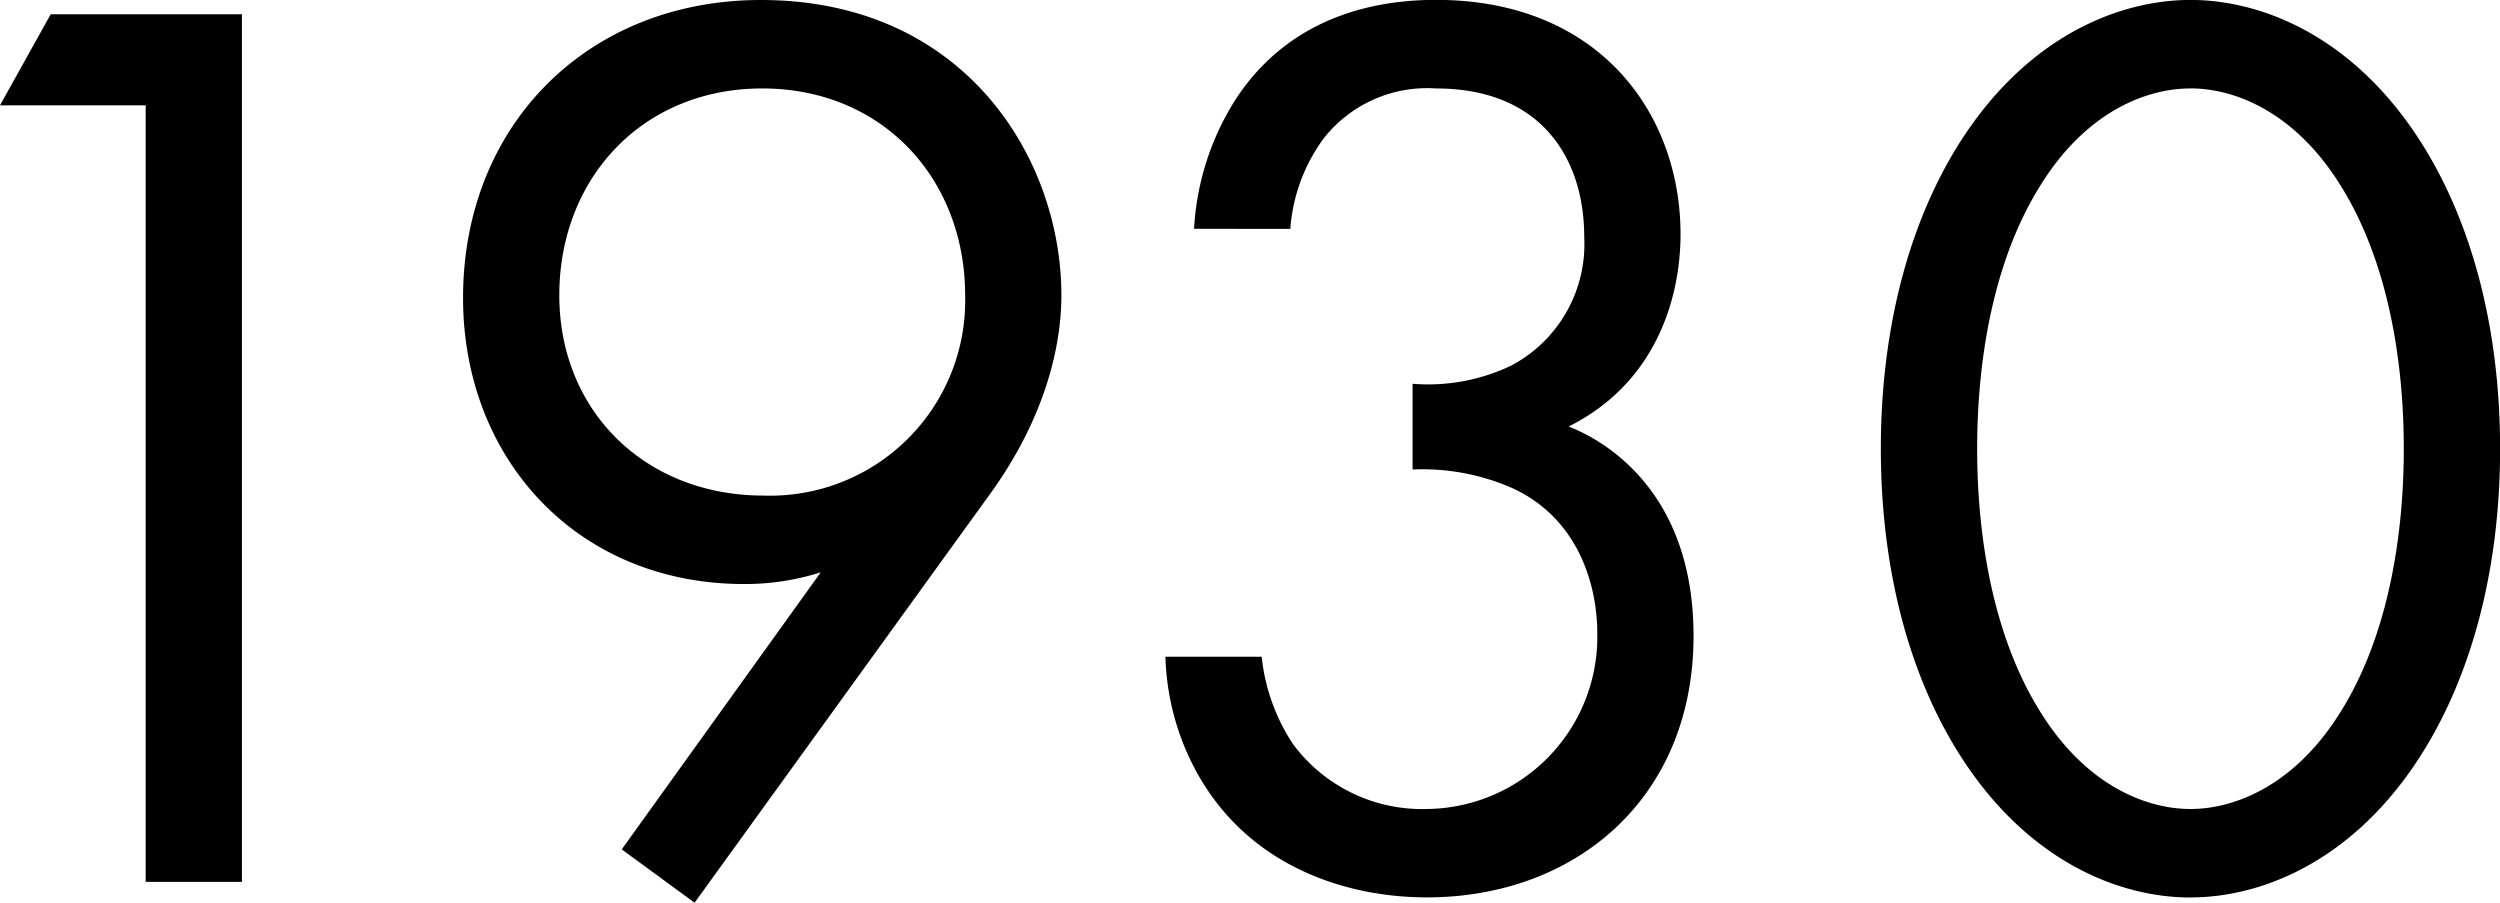
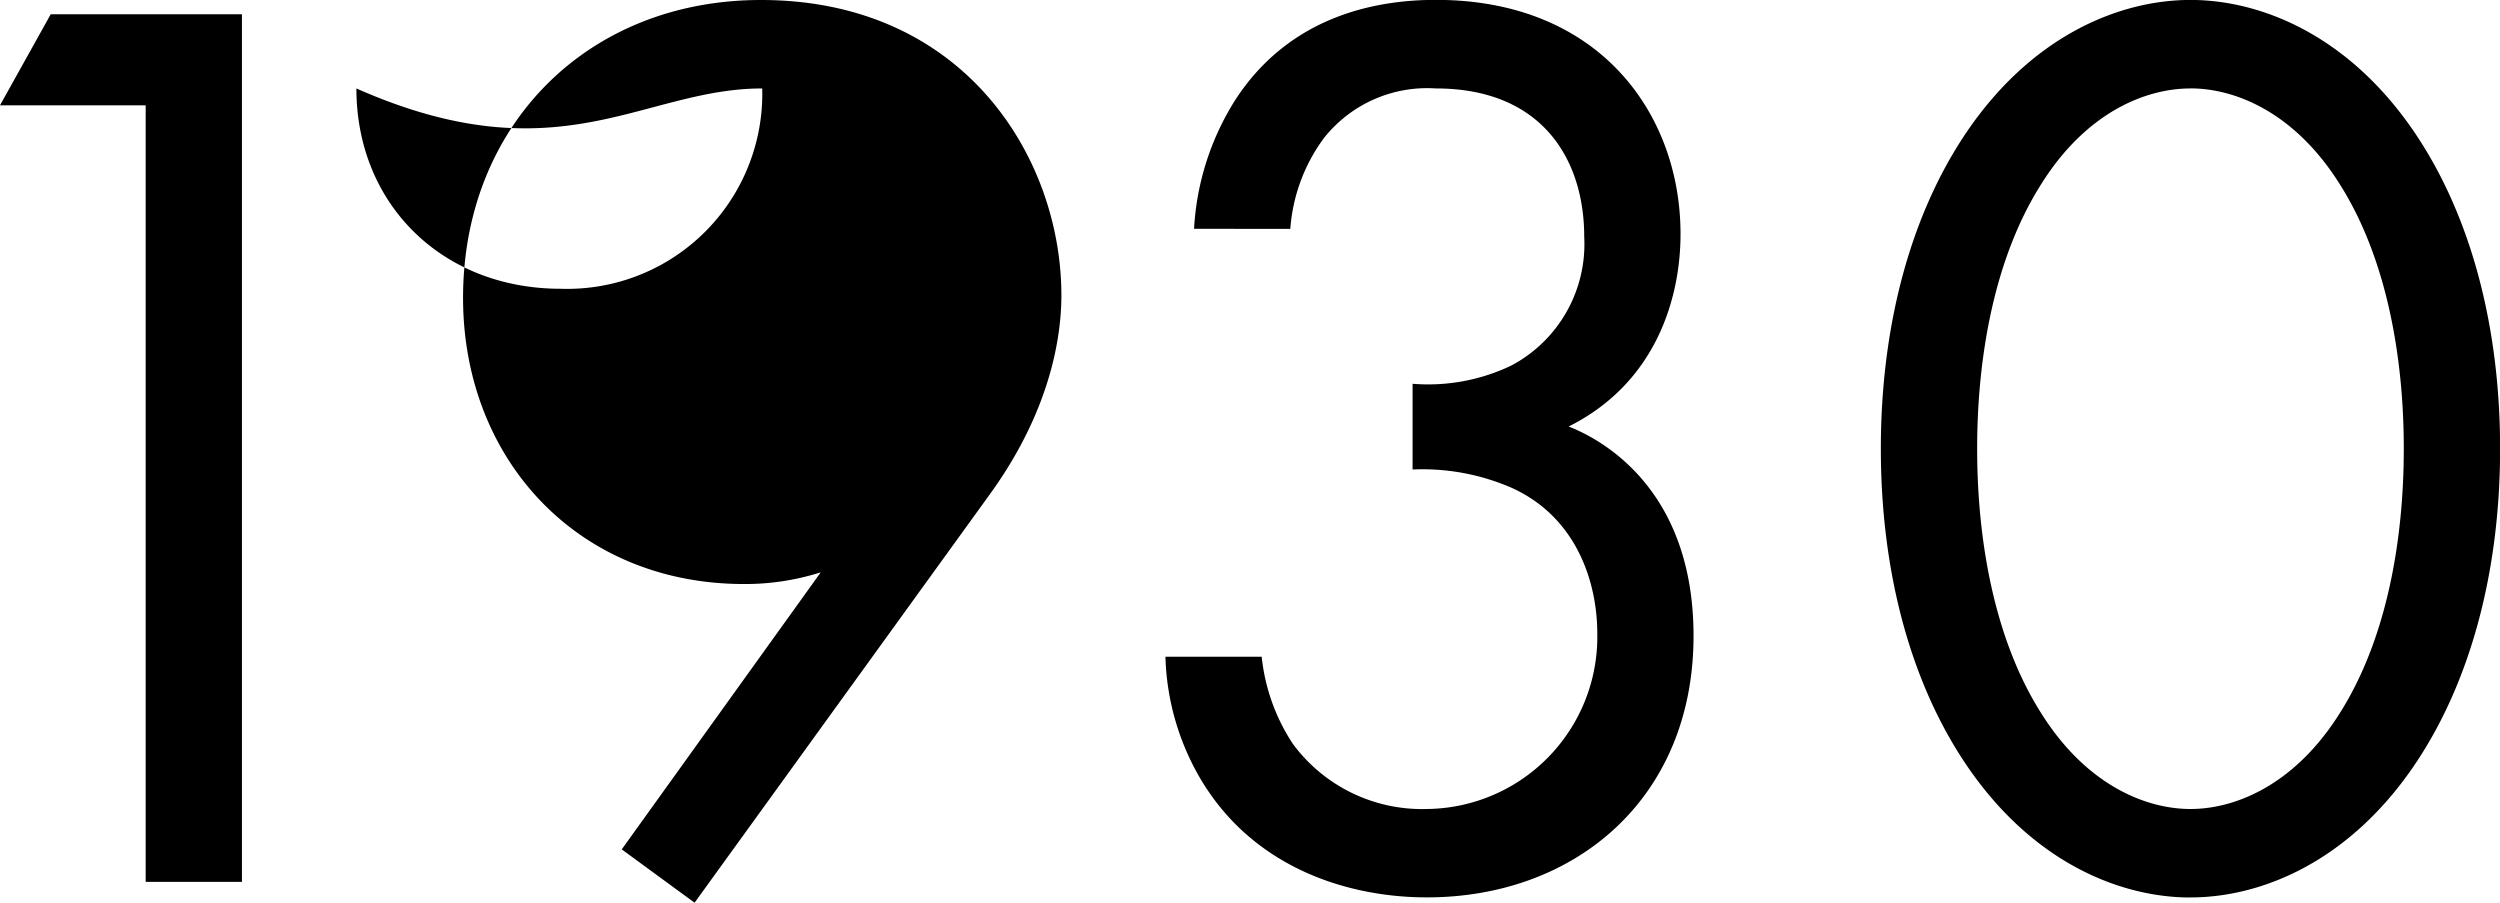
<svg xmlns="http://www.w3.org/2000/svg" width="169.137" height="61.072" viewBox="0 0 169.137 61.072">
-   <path id="history_txt7" d="M23.408,0H29.92V-58.7H16.984l-3.432,6.16h9.856ZM60.544,1.408,80.52-26.224c4.4-6.072,4.84-11.264,4.84-13.464,0-9.24-6.512-19.976-20.328-19.976-11.7,0-20.152,8.448-20.152,20.152,0,10.912,7.744,19.36,19.008,19.36a16.863,16.863,0,0,0,5.192-.792L55.616-2.2ZM65.12-53.68c8.184,0,13.728,6.16,13.728,13.992a13.2,13.2,0,0,1-13.64,13.552c-8.008,0-13.816-5.72-13.816-13.552C51.392-47.608,57.024-53.68,65.12-53.68Zm35.728,9.5a11.752,11.752,0,0,1,2.288-6.16A8.908,8.908,0,0,1,110.7-53.68c7.216,0,10.032,4.84,10.032,10.032a9.3,9.3,0,0,1-4.928,8.712A13.014,13.014,0,0,1,109.12-33.7V-27.9a15.124,15.124,0,0,1,6.688,1.232c4.488,2.024,5.808,6.512,5.808,9.856a11.646,11.646,0,0,1-11.528,11.88,10.861,10.861,0,0,1-9.064-4.4,13.171,13.171,0,0,1-2.112-5.9H92.4a17.221,17.221,0,0,0,1.32,6.16c3.168,7.568,10.3,10.12,16.368,10.12,10.032,0,18.04-6.688,18.04-17.688,0-10.12-6.424-13.376-8.448-14.168,5.984-2.992,7.568-8.8,7.568-13.024,0-8.1-5.456-15.84-16.544-15.84-3.52,0-9.768.792-13.64,6.864a18.158,18.158,0,0,0-2.728,8.624Zm60.9,45.232c4.664,0,10.56-2.288,15.048-8.8,3.872-5.632,5.9-13.2,5.9-21.56s-2.024-15.928-5.9-21.56c-4.488-6.512-10.384-8.8-15.048-8.8s-10.56,2.288-15.048,8.8c-3.872,5.632-5.9,13.2-5.9,21.56s2.024,15.928,5.9,21.56C151.184-1.232,157.08,1.056,161.744,1.056Zm0-54.736c2.992,0,7.04,1.584,10.12,6.512,3.168,5.016,4.312,11.7,4.312,17.864s-1.144,12.848-4.312,17.864c-3.08,4.928-7.128,6.512-10.12,6.512s-7.04-1.584-10.12-6.512c-3.168-5.016-4.312-11.7-4.312-17.864s1.144-12.848,4.312-17.864C154.7-52.1,158.752-53.68,161.744-53.68Z" transform="translate(-13.552 59.664)" />
+   <path id="history_txt7" d="M23.408,0H29.92V-58.7H16.984l-3.432,6.16h9.856ZM60.544,1.408,80.52-26.224c4.4-6.072,4.84-11.264,4.84-13.464,0-9.24-6.512-19.976-20.328-19.976-11.7,0-20.152,8.448-20.152,20.152,0,10.912,7.744,19.36,19.008,19.36a16.863,16.863,0,0,0,5.192-.792L55.616-2.2ZM65.12-53.68a13.2,13.2,0,0,1-13.64,13.552c-8.008,0-13.816-5.72-13.816-13.552C51.392-47.608,57.024-53.68,65.12-53.68Zm35.728,9.5a11.752,11.752,0,0,1,2.288-6.16A8.908,8.908,0,0,1,110.7-53.68c7.216,0,10.032,4.84,10.032,10.032a9.3,9.3,0,0,1-4.928,8.712A13.014,13.014,0,0,1,109.12-33.7V-27.9a15.124,15.124,0,0,1,6.688,1.232c4.488,2.024,5.808,6.512,5.808,9.856a11.646,11.646,0,0,1-11.528,11.88,10.861,10.861,0,0,1-9.064-4.4,13.171,13.171,0,0,1-2.112-5.9H92.4a17.221,17.221,0,0,0,1.32,6.16c3.168,7.568,10.3,10.12,16.368,10.12,10.032,0,18.04-6.688,18.04-17.688,0-10.12-6.424-13.376-8.448-14.168,5.984-2.992,7.568-8.8,7.568-13.024,0-8.1-5.456-15.84-16.544-15.84-3.52,0-9.768.792-13.64,6.864a18.158,18.158,0,0,0-2.728,8.624Zm60.9,45.232c4.664,0,10.56-2.288,15.048-8.8,3.872-5.632,5.9-13.2,5.9-21.56s-2.024-15.928-5.9-21.56c-4.488-6.512-10.384-8.8-15.048-8.8s-10.56,2.288-15.048,8.8c-3.872,5.632-5.9,13.2-5.9,21.56s2.024,15.928,5.9,21.56C151.184-1.232,157.08,1.056,161.744,1.056Zm0-54.736c2.992,0,7.04,1.584,10.12,6.512,3.168,5.016,4.312,11.7,4.312,17.864s-1.144,12.848-4.312,17.864c-3.08,4.928-7.128,6.512-10.12,6.512s-7.04-1.584-10.12-6.512c-3.168-5.016-4.312-11.7-4.312-17.864s1.144-12.848,4.312-17.864C154.7-52.1,158.752-53.68,161.744-53.68Z" transform="translate(-13.552 59.664)" />
</svg>